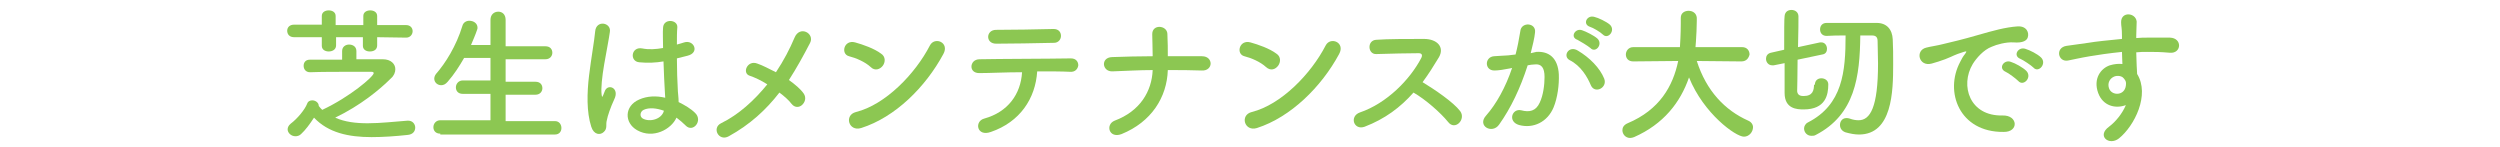
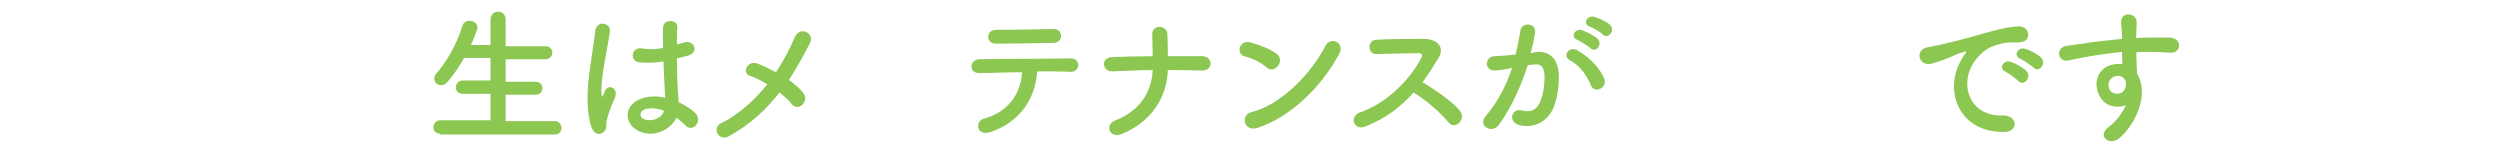
<svg xmlns="http://www.w3.org/2000/svg" version="1.1" id="レイヤー_1" x="0px" y="0px" viewBox="0 0 578 34" width="578" height="34" style="enable-background:new 0 0 578 34;" xml:space="preserve">
  <style type="text/css">
	.st0{enable-background:new    ;}
	.st1{fill:#8CC752;}
</style>
  <g id="レイヤー_1のコピー_4">
    <g class="st0">
-       <path class="st1" d="M87.2,8.6v1.9c0,1-0.8,1.4-1.7,1.4c-0.8,0-1.6-0.4-1.6-1.3v-2h-6.2v1.9c0,1-0.9,1.4-1.7,1.4    c-0.8,0-1.6-0.4-1.6-1.3v-2H68c-1.1,0-1.6-0.7-1.6-1.5c0-0.7,0.5-1.4,1.6-1.4h6.4v-2c0-0.9,0.8-1.3,1.6-1.3c0.8,0,1.6,0.4,1.6,1.3    v2.1H84V3.7c0-0.9,0.8-1.3,1.6-1.3c0.8,0,1.6,0.4,1.6,1.3v2.1h6.7c1,0,1.5,0.7,1.5,1.4s-0.5,1.5-1.5,1.5L87.2,8.6z M82.6,13.7    c2.2,0,4.3,0,5.9,0c1.9,0,2.9,1.1,2.9,2.3c0,0.7-0.3,1.5-1,2.1c-2.7,2.7-7.1,6.3-12.9,9.1c2.2,1,4.8,1.3,7.5,1.3    c3.1,0,6.4-0.4,9.2-0.6c0.1,0,0.1,0,0.2,0c1,0,1.6,0.8,1.6,1.6c0,0.8-0.5,1.6-1.8,1.7c-2.8,0.3-5.6,0.5-8.3,0.5    c-5.3,0-10-1-13.3-4.5c-0.9,1.4-2,2.9-3,3.8c-0.4,0.4-0.9,0.5-1.3,0.5c-1,0-1.8-0.8-1.8-1.6c0-0.4,0.2-0.9,0.7-1.3    c1.6-1.2,3.3-3.3,3.8-4.6c0.2-0.6,0.7-0.8,1.2-0.8c0.7,0,1.5,0.5,1.5,1.3c0.2,0.3,0.5,0.6,0.8,0.9c6.4-3,11.9-7.7,11.9-8.5    c0-0.2-0.2-0.3-0.5-0.3c-1.2,0-2.9,0-4.7,0c-3.2,0-6.9,0-9.5,0.1l0,0c-1,0-1.5-0.7-1.5-1.5s0.5-1.4,1.4-1.4h7.5v-2    c0-1,0.8-1.5,1.6-1.5c0.9,0,1.7,0.5,1.7,1.5v1.9H82.6z" />
      <path class="st1" d="M101.8,30.9c-1.1,0-1.6-0.7-1.6-1.5s0.6-1.6,1.6-1.6h11.6v-6.1H107c-1.1,0-1.6-0.7-1.6-1.5s0.6-1.6,1.6-1.6    h6.4v-5.2h-6.1c-1.1,1.9-2.3,3.8-3.8,5.5c-0.5,0.6-1,0.8-1.5,0.8c-0.9,0-1.6-0.7-1.6-1.5c0-0.3,0.1-0.7,0.4-1.1    c2.2-2.5,4.7-6.5,6.1-11.1c0.2-0.8,0.9-1.2,1.6-1.2c1,0,1.9,0.6,1.9,1.6c0,0.1,0,0.3-0.1,0.5c-0.4,1.2-0.9,2.3-1.4,3.5h4.5V4.6    c0-1.3,0.9-1.9,1.8-1.9s1.7,0.6,1.7,1.9v6.1h9.2c1.1,0,1.6,0.7,1.6,1.5c0,0.7-0.5,1.5-1.6,1.5h-9.2v5.2h6.9c1.1,0,1.6,0.7,1.6,1.5    c0,0.7-0.5,1.5-1.6,1.5h-6.9V28h11.4c1,0,1.5,0.8,1.5,1.6c0,0.8-0.5,1.5-1.5,1.5h-26.5V30.9z" />
      <path class="st1" d="M136.7,29.3c-1.1-3.4-1-7.8-0.5-11.9s1.2-7.9,1.4-10.1c0.2-2.8,3.8-2.1,3.4,0.1c-0.2,1.5-0.8,4.5-1.3,7.4    s-0.8,5.7-0.6,7.1c0.1,0.6,0.1,0.7,0.4,0c0.1-0.2,0.3-0.8,0.4-1c0.8-1.6,3.4-0.5,2.1,2.1c-0.4,0.9-0.8,1.8-1.1,2.7    c-0.3,0.8-0.5,1.6-0.6,2.1c-0.3,1,0.2,1.9-0.7,2.7C138.8,31.3,137.3,31.2,136.7,29.3z M147.3,30.1c-3-1.7-3-5.6,0.5-7.1    c1.8-0.8,3.9-0.9,6-0.4c0-0.5-0.1-1.1-0.1-1.7c-0.1-1.4-0.2-4-0.3-6.7c-1.8,0.3-3.6,0.4-5.6,0.2c-2.3-0.2-1.9-3.7,0.7-3.2    c1.5,0.3,3.1,0.2,4.8-0.1c0-1.9-0.1-3.6,0-4.7c0.1-2.2,3.4-1.9,3.3-0.1c-0.1,1-0.1,2.4-0.1,4c0.6-0.2,1.2-0.3,1.7-0.5    c2.2-0.7,3.7,2.4,0.7,3.1c-0.8,0.2-1.6,0.4-2.4,0.6c0,2.7,0.1,5.3,0.2,7c0,0.8,0.2,2,0.2,3.1c1.4,0.7,2.8,1.5,3.8,2.5    c1.9,1.8-0.5,4.7-2.2,2.9c-0.6-0.6-1.3-1.2-2.1-1.8C155.2,29.9,151,32.2,147.3,30.1z M153.5,25.6c-1.7-0.6-3.4-0.8-4.7-0.2    c-0.8,0.4-1,1.5-0.2,2C150.2,28.3,153,27.6,153.5,25.6L153.5,25.6z" />
      <path class="st1" d="M168.5,31.5c-2.3,1.3-4-1.9-1.8-3c4.1-2,7.7-5.3,10.7-9c-1.4-0.9-2.9-1.6-4.1-2c-1.8-0.6-0.5-3.7,1.8-2.8    c1.2,0.4,2.7,1.2,4.3,2c1.8-2.7,3.2-5.4,4.3-8c1.2-2.9,4.7-1,3.6,1.2c-1.5,2.9-3.1,5.8-4.9,8.6c1.4,1,2.7,2.1,3.4,3.1    s0.3,2.1-0.4,2.7s-1.7,0.6-2.4-0.3c-0.6-0.8-1.6-1.7-2.8-2.6C177.1,25.4,173.4,28.8,168.5,31.5z" />
-       <path class="st1" d="M201.3,15.5c-1.3-1.2-3.4-2.1-5-2.5c-2-0.5-1.2-3.9,1.4-3.2c1.8,0.5,4.4,1.4,6,2.6c1.1,0.7,1,2,0.4,2.8    S202.3,16.5,201.3,15.5z M199.1,29.6c-2.9,0.9-4-3-1.2-3.7c6.8-1.7,13.7-8.8,17.1-15.4c1.1-2.1,4.6-0.7,3.1,2    C214,20.1,207,27.1,199.1,29.6z" />
      <path class="st1" d="M229.1,30.5c-3.3,1.2-3.9-2.5-1.5-3.1c5.4-1.5,8.4-5.6,8.7-10.7c-3.8,0-7.5,0.2-9.9,0.2    c-1.2,0-1.8-0.7-1.8-1.5c0-0.8,0.6-1.7,1.9-1.7c4.8-0.1,15.5-0.1,21.1-0.2c1.2,0,1.7,0.8,1.7,1.6c-0.1,0.8-0.7,1.6-1.9,1.5    c-1.9-0.1-4.7-0.1-7.6-0.1C239.4,22.8,235.8,28.2,229.1,30.5z M243.7,9.9c-4.7,0.1-9.8,0.2-13.4,0.2c-2.5,0-2.4-3.2,0-3.2    c4.3,0,8.8-0.1,13.3-0.2c1.2,0,1.7,0.8,1.7,1.6S244.7,9.9,243.7,9.9z" />
      <path class="st1" d="M259.3,31c-2.9,1.1-3.8-2.2-1.6-3.1c5.9-2.2,8.6-6.8,8.8-11.7c-3.1,0-6.3,0.2-9.3,0.3    c-2.4,0.1-2.8-3.2-0.1-3.3c3-0.1,6.2-0.2,9.4-0.2c0-2-0.1-3.9-0.1-5c-0.1-2.5,3.4-2.2,3.5-0.2s0.1,3.6,0.1,5.2c2.7,0,5.4,0,7.9,0    c1.4,0,2,0.9,2,1.7s-0.7,1.7-2.1,1.6c-2.5-0.1-5.1-0.1-7.8-0.1C269.8,22.5,266.2,28.2,259.3,31z" />
      <path class="st1" d="M292.7,15.5c-1.3-1.2-3.4-2.1-5-2.5c-2-0.5-1.2-3.9,1.4-3.2c1.8,0.5,4.4,1.4,6,2.6c1.1,0.7,1,2,0.4,2.8    S293.8,16.5,292.7,15.5z M290.6,29.6c-2.9,0.9-4-3-1.2-3.7c6.8-1.7,13.7-8.8,17.1-15.4c1.1-2.1,4.6-0.7,3.1,2    C305.5,20.1,298.4,27.1,290.6,29.6z" />
      <path class="st1" d="M315.5,29.3c-2.5,0.9-3.6-2.4-1.1-3.3c6.2-2.1,11.6-7.6,14.2-12.6c0.3-0.6,0.2-1.1-0.6-1.1    c-2.1,0-6.8,0.1-9.8,0.2c-2,0.1-2.2-3.2,0-3.3c2.5-0.2,7.5-0.2,11-0.2c3.1,0,4.8,1.9,3.5,4.2c-1.2,2-2.4,3.9-3.8,5.8    c2.8,1.7,7.1,4.6,8.7,6.7c1.4,1.9-1.2,4.6-2.8,2.5c-1.7-2.1-5.2-5.2-8-6.8C323.8,24.8,320.2,27.5,315.5,29.3z" />
      <path class="st1" d="M355.2,12c2.9-0.2,5,1.4,5.2,5.2c0.1,2.4-0.3,5.4-1.2,7.6c-1.4,3.4-4.7,5-8,4.1c-2.7-0.8-1.6-3.9,0.5-3.4    c1.9,0.5,3.4,0.2,4.3-1.8c0.8-1.7,1.1-4.1,1.1-5.9c0-2.1-0.7-3.1-2.3-2.9c-0.5,0-1,0.1-1.6,0.2c-1.7,5.3-3.9,9.9-6.6,13.7    c-1.6,2.3-5.2,0.3-3-2.1c2.3-2.6,4.5-6.5,6-11l-0.4,0.1c-1.5,0.3-2.8,0.5-3.7,0.5c-2.3,0-2.3-3.1-0.1-3.3c1.1-0.1,2.1-0.1,3.3-0.2    l1.7-0.2c0.4-1.5,0.8-3.5,1.1-5.4c0.2-2.2,3.7-2,3.4,0.3c-0.1,1.2-0.6,3.2-1,4.8L355.2,12z M367.8,19.7c-0.8-1.9-2.3-4.5-4.9-5.8    c-1.7-0.9-0.2-3.5,1.9-2.2c2.7,1.6,5.1,4,6.1,6.5C371.7,20.3,368.7,21.8,367.8,19.7z M364.7,9.2c-1.8-0.6-0.5-2.8,1.1-2.2    c0.9,0.3,2.7,1.2,3.5,1.9c1.4,1.3-0.4,3.5-1.6,2.2C367.1,10.6,365.3,9.5,364.7,9.2z M367.6,6.2c-1.8-0.6-0.7-2.8,1-2.3    c0.9,0.2,2.8,1.1,3.6,1.8c1.4,1.3-0.4,3.5-1.6,2.3C370,7.4,368.3,6.4,367.6,6.2z" />
-       <path class="st1" d="M402.6,14.2l-10.3-0.1c2.2,6.9,6.5,11.4,11.9,13.8c0.7,0.3,1.1,0.9,1.1,1.5c0,1.1-0.9,2.2-2.1,2.2    c-1.9,0-9.3-5.3-12.7-13.7c-2,5.8-5.9,10.8-12.7,13.8c-0.3,0.1-0.6,0.2-0.9,0.2c-1.1,0-1.8-0.9-1.8-1.8c0-0.6,0.3-1.2,1.2-1.6    c7.4-3.1,10.5-8.6,11.7-14.4l-10.4,0.1l0,0c-1.2,0-1.7-0.8-1.7-1.6s0.6-1.7,1.7-1.7h10.8c0.2-3,0.2-5.1,0.2-5.4c0-0.4,0-0.9,0-1.4    l0,0c0-1.1,0.9-1.6,1.8-1.6s1.8,0.5,1.9,1.6c0,0.2,0,0.5,0,0.7c0,1.6-0.1,3.2-0.2,4.8l-0.1,1.3h10.8c1.1,0,1.7,0.8,1.7,1.7    C404.3,13.4,403.8,14.2,402.6,14.2L402.6,14.2z" />
-       <path class="st1" d="M419.6,19.6c0-1,0.7-1.5,1.5-1.5s1.6,0.5,1.6,1.4c0,2.4-0.6,5.8-5.7,5.8c-1.5,0-4.4-0.1-4.4-3.8    c0-0.5,0-3.5,0-6.9l-2.5,0.5c-0.1,0-0.2,0-0.4,0c-0.8,0-1.4-0.7-1.4-1.5c0-0.6,0.3-1.2,1.1-1.4l3.1-0.7c0-3.8,0-7.4,0.1-7.8    c0.1-1,0.8-1.4,1.6-1.4s1.6,0.5,1.6,1.5c0,0.6,0,3.7-0.1,7.1l5.1-1.1c0.1,0,0.2,0,0.3,0c0.8,0,1.3,0.7,1.3,1.5    c0,0.6-0.3,1.2-1.1,1.3l-5.7,1.2c0,3.6-0.1,6.8-0.1,7.3c0.1,1.1,1.1,1.1,1.5,1.1c2.1,0,2.4-1.3,2.4-2.7    C419.6,19.7,419.6,19.7,419.6,19.6L419.6,19.6z M430.1,8.2c-0.1,9.5-1.2,18.3-10.3,23c-0.3,0.2-0.7,0.2-1,0.2    c-1,0-1.7-0.8-1.7-1.7c0-0.5,0.3-1.1,0.9-1.4c8-4.1,8.7-11.7,8.7-20.1c-1.6,0-3.1,0-4.4,0.1l0,0c-1,0-1.5-0.7-1.5-1.5    s0.5-1.5,1.5-1.5c1.4,0,3.1,0,4.8,0c2.4,0,4.8,0,6.8,0c2.3,0,3.6,1.5,3.7,3.8c0.1,1.7,0.1,3.7,0.1,5.8c0,6.2-0.2,16.2-7.9,16.2    c-1,0-2-0.2-3.1-0.5c-0.9-0.3-1.3-1-1.3-1.7c0-0.8,0.5-1.6,1.5-1.6c0.2,0,0.4,0,0.7,0.1c0.8,0.3,1.5,0.4,2.1,0.4    c2.7,0,4.5-3,4.5-13.1c0-1.9-0.1-3.7-0.1-5.2c0-1-0.5-1.3-1.3-1.3C432.8,8.2,430.1,8.2,430.1,8.2z" />
      <path class="st1" d="M453.2,14.3c0.3-0.6,0.6-1.2,1.1-1.8c0.5-0.7,0.4-0.7-0.3-0.5c-2.5,0.8-2,0.8-4.3,1.7c-1.1,0.4-2,0.7-3.1,1    c-3,0.8-3.9-3.1-1.2-3.7c0.7-0.2,2.7-0.5,3.8-0.8c1.7-0.4,4.7-1.1,8.1-2.1c3.5-1,6.3-1.8,9.2-2c2.1-0.1,2.7,1.5,2.3,2.6    c-0.2,0.6-1,1.3-3.3,1.1c-1.7-0.1-3.9,0.5-5,1c-1.9,0.7-3.6,2.7-4.4,4c-3,5-0.7,12.1,6.9,11.9c3.6-0.1,3.8,3.9,0.2,3.8    C453,30.6,449.5,21.2,453.2,14.3z M463.7,16.6c-1.8-0.8-0.4-2.9,1.2-2.3c1,0.3,2.8,1.3,3.6,2.1c1.4,1.5-0.7,3.7-1.9,2.3    C466.1,18.2,464.4,16.9,463.7,16.6z M467.1,13.6c-1.8-0.7-0.5-2.9,1.2-2.3c1,0.3,2.8,1.2,3.6,2c1.4,1.4-0.6,3.7-1.8,2.3    C469.6,15.1,467.8,13.9,467.1,13.6z" />
      <path class="st1" d="M485.1,21.5c-1.2-3.3,0.6-5.7,2.7-6.4c1-0.3,2-0.4,2.9-0.3c0-0.7-0.1-1.8-0.1-2.8c-2.9,0.3-5.7,0.7-7.4,1    c-2.4,0.4-4,0.8-5.1,1c-2.3,0.4-3-3-0.3-3.4c1.4-0.2,3.6-0.5,5-0.7c1.7-0.3,4.8-0.6,7.8-0.9c0-0.2,0-0.4,0-0.6    c0-2.1-0.2-2.2-0.2-3.3c0-2.5,3.4-2.2,3.6-0.1c0,0.8-0.1,2.3-0.1,3.3c0,0.2,0,0.3,0,0.5c1-0.1,1.9-0.1,2.6-0.1c1.7,0,2.9,0,5.2,0    c2.9,0.1,2.7,3.7,0,3.5c-2.4-0.2-3.2-0.2-5.3-0.2c-0.8,0-1.6,0-2.5,0.1c0,1.1,0.1,2.1,0.1,3.1c0,0.5,0.1,1.2,0.1,1.9    c3,4.8-0.6,12-4.2,14.9c-2.3,1.8-5.2-0.6-2.3-2.7c1.6-1.2,3.1-3.1,3.9-5C489.1,25.2,486.2,24.5,485.1,21.5z M490.8,17.9    c-0.5-0.4-1.5-0.5-2.2-0.1c-0.8,0.4-1.4,1.4-1,2.6c0.6,1.8,3.6,1.8,3.9-0.6c0.1-0.7,0-1-0.2-1.3C491.2,18.3,491,18.1,490.8,17.9z" />
    </g>
  </g>
</svg>